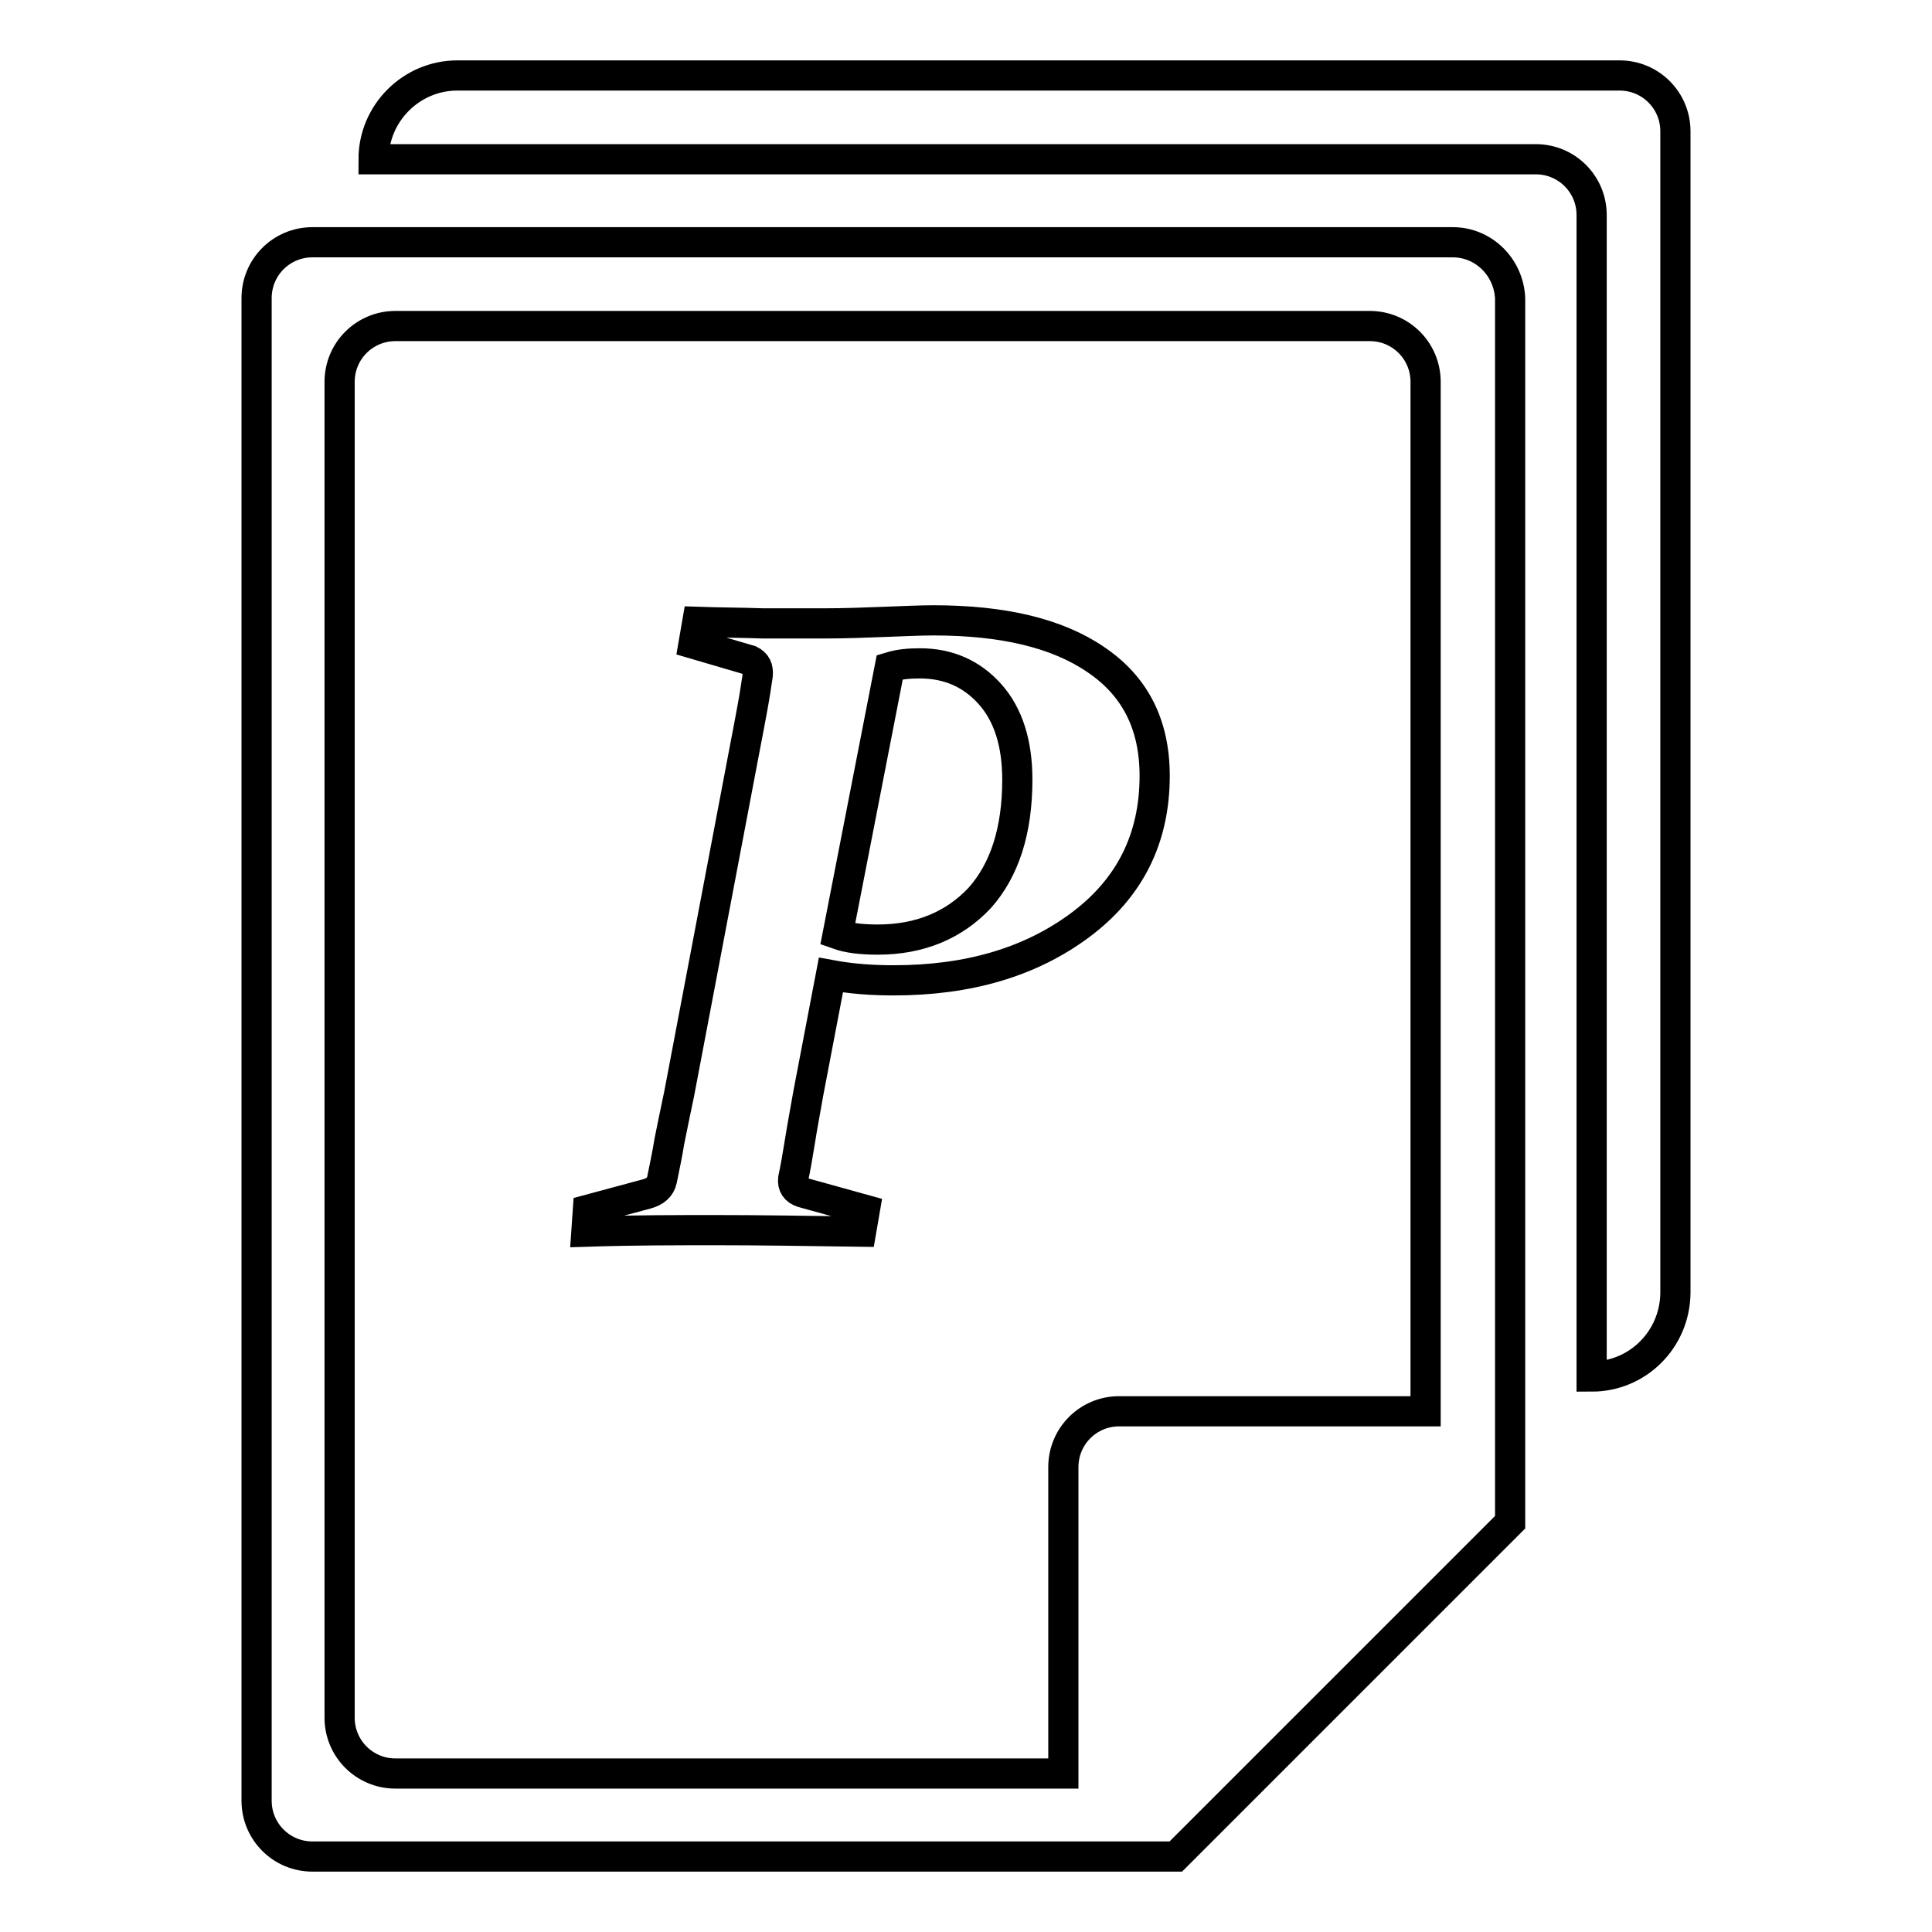
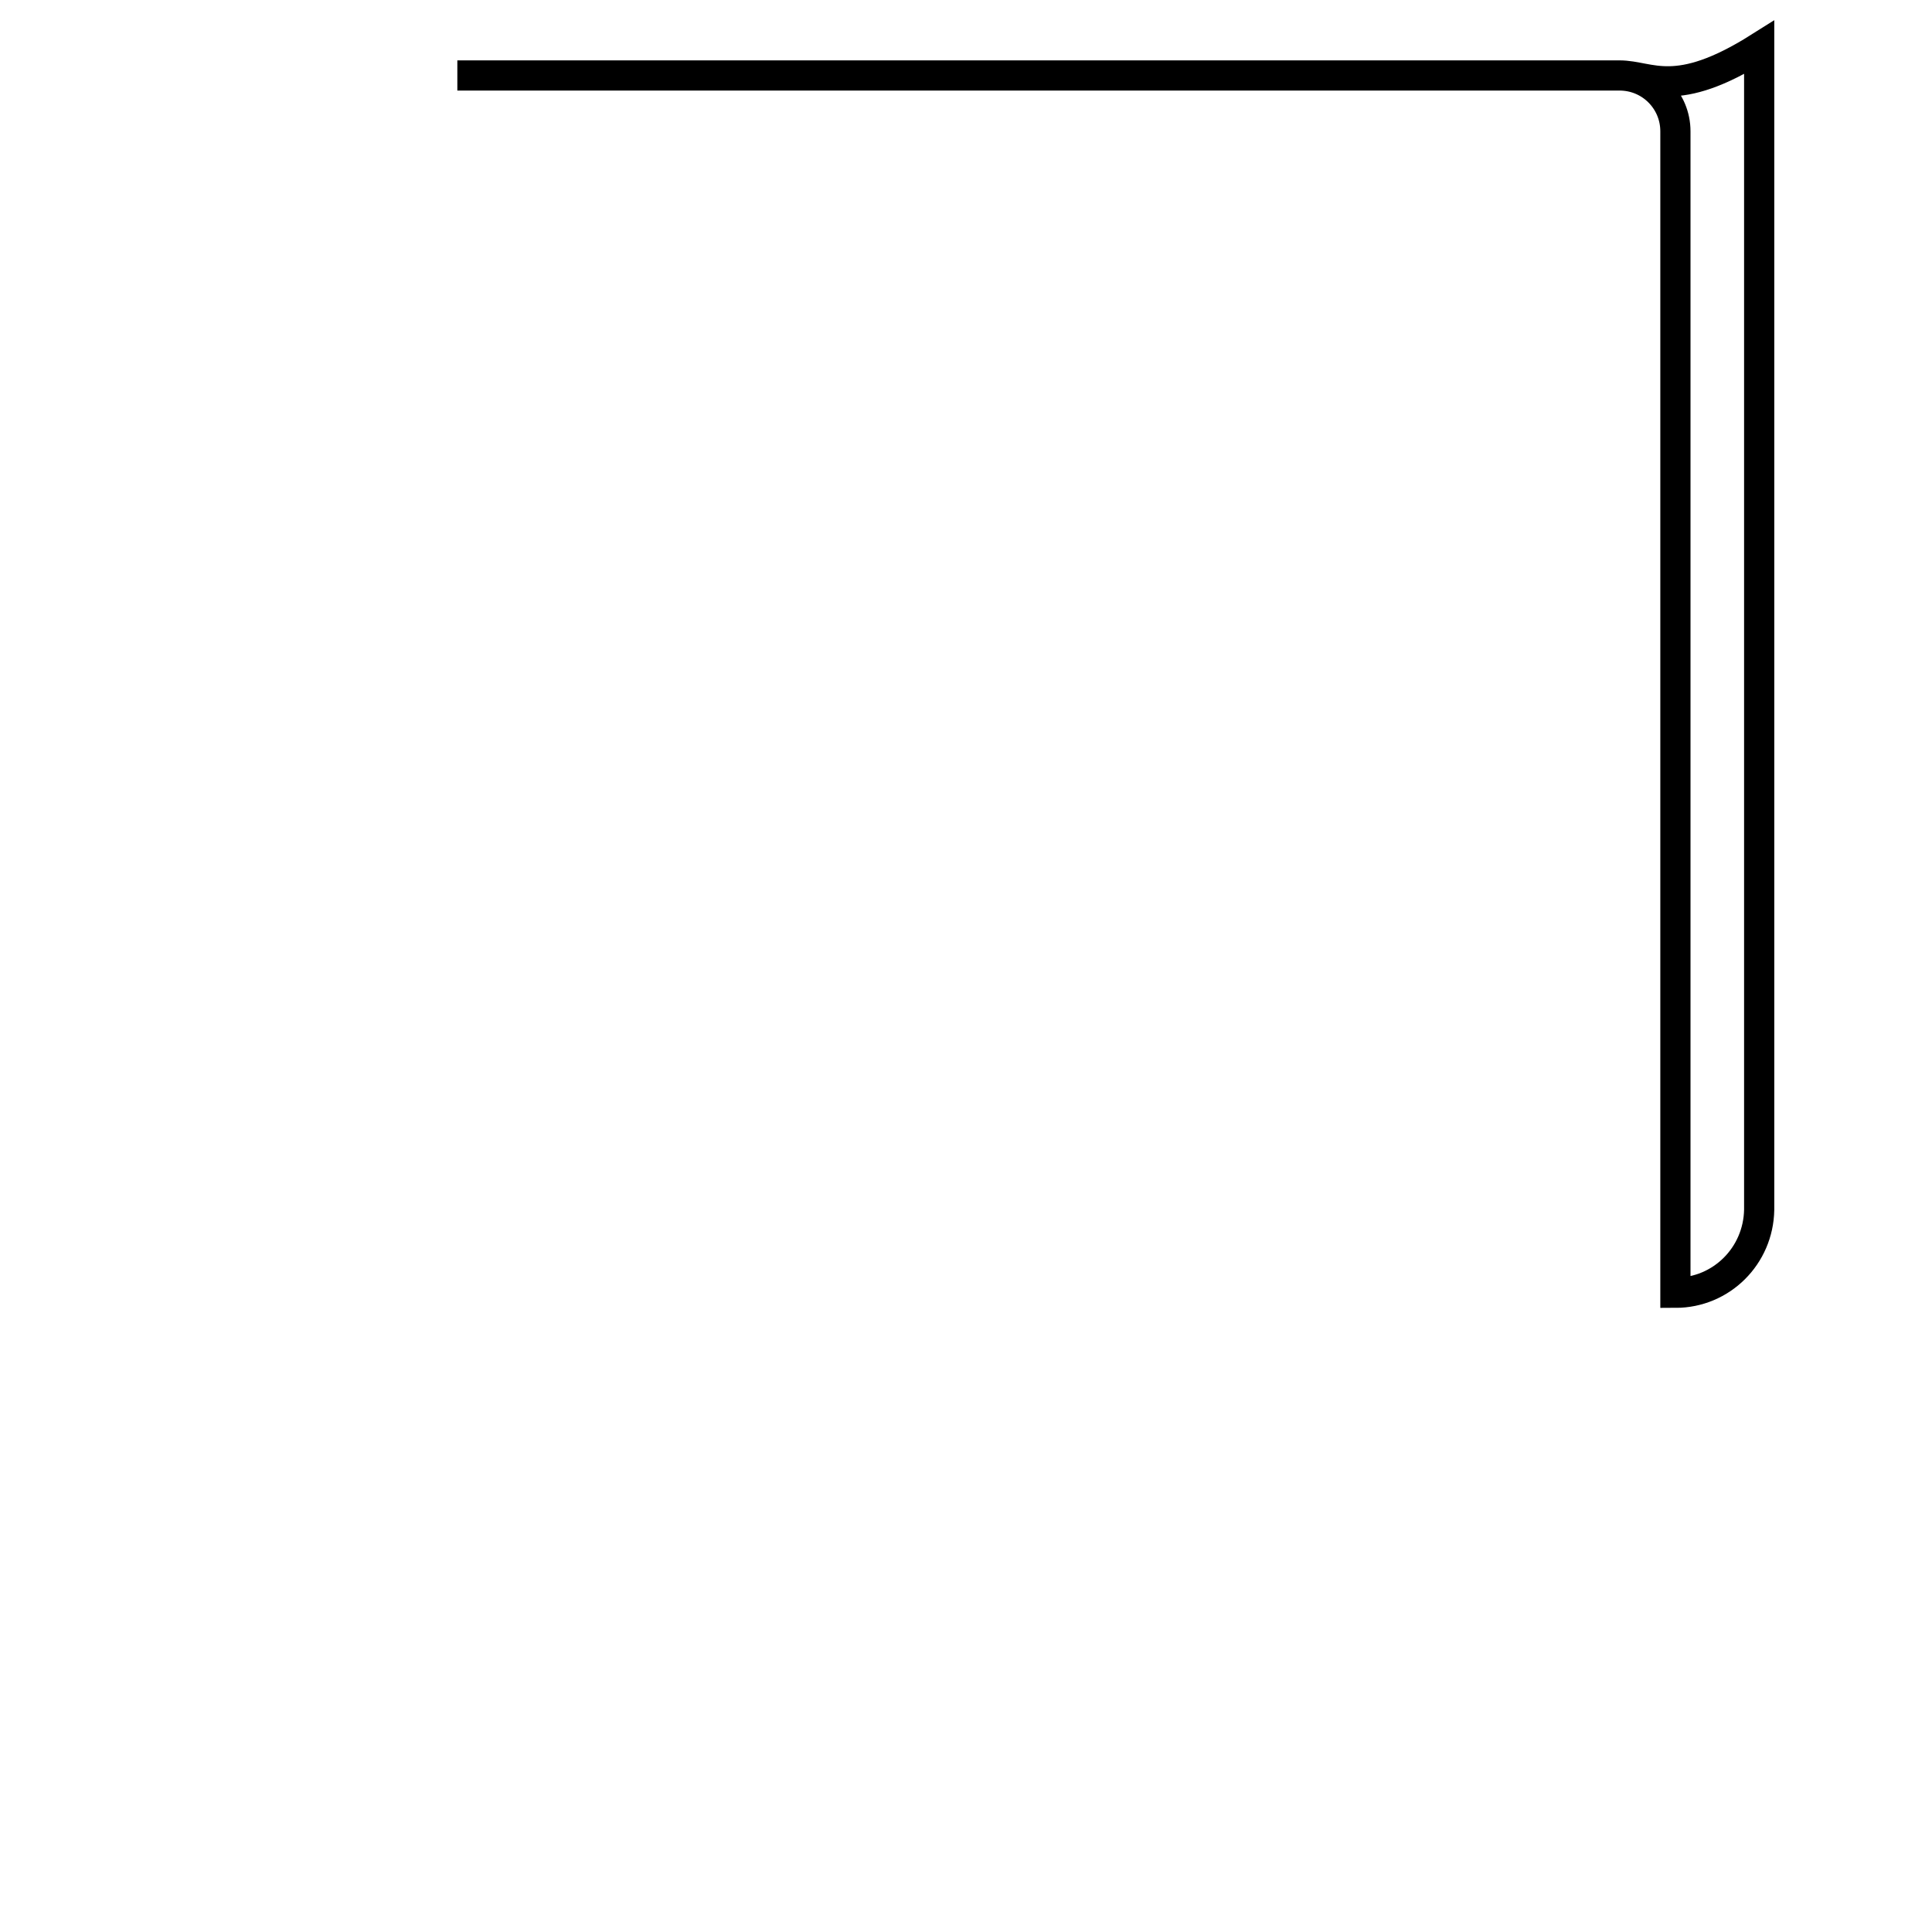
<svg xmlns="http://www.w3.org/2000/svg" version="1.1" x="0px" y="0px" viewBox="0 0 256 256" enable-background="new 0 0 256 256" xml:space="preserve">
  <g>
    <g>
-       <path stroke-width="4" fill-opacity="0" stroke="#000000" d="M77.9,160.3l7.8-2.1c1.1-0.3,1.8-0.9,2-1.8c0.3-1.5,0.7-3.3,1-5.2c0.4-1.9,0.8-4,1.3-6.3l8.7-45.8c0.4-2,0.7-3.7,1-5.3c0.3-1.6,0.5-3,0.7-4.3c0.1-1-0.2-1.6-1-2l-7.5-2.2l0.5-2.9c2.9,0.1,5.8,0.1,8.6,0.2c2.9,0,5.8,0,8.7,0c2.3,0,4.8-0.1,7.5-0.2c2.7-0.1,4.8-0.2,6.5-0.2c9.2,0,16.4,1.7,21.5,5.2c5.2,3.5,7.8,8.6,7.8,15.4c0,8.3-3.3,14.9-9.9,19.8c-6.6,4.9-14.8,7.3-24.7,7.3c-2.9,0-5.6-0.2-8.3-0.7l-3,15.7c-0.4,2.3-0.8,4.4-1.1,6.3c-0.3,1.9-0.6,3.6-0.9,5c-0.1,0.9,0.3,1.5,1.2,1.8l8.3,2.3l-0.5,2.9c-7.2-0.1-13.5-0.2-19-0.2c-5.5,0-11.3,0-17.4,0.2L77.9,160.3z M111,123.8c1.4,0.5,3.2,0.7,5.3,0.7c5.6,0,10.1-1.9,13.5-5.5c3.3-3.7,5-8.9,5-15.7c0-4.8-1.2-8.6-3.6-11.3c-2.4-2.7-5.5-4.1-9.3-4.1c-1.4,0-2.7,0.1-4,0.5L111,123.8z" />
-       <path stroke-width="4" fill-opacity="0" stroke="#000000" d="M192.5,32.1H41.4c-4.1,0-7.4,3.3-7.4,7.4v199.1c0,4.1,3.3,7.4,7.4,7.4h99.6h14.8l44.3-44.3V187V39.5C199.9,35.4,196.6,32.1,192.5,32.1z M188.9,187h-40.6c-4.1,0-7.4,3.3-7.4,7.4v40.6H52.4c-4.1,0-7.4-3.3-7.4-7.4v-177c0-4.1,3.3-7.4,7.4-7.4h129.1c4.1,0,7.4,3.3,7.4,7.4L188.9,187L188.9,187z" />
-       <path stroke-width="4" fill-opacity="0" stroke="#000000" d="M214.6,10h-154c-6.1,0-11.1,5-11.1,11.1h154c4.1,0,7.4,3.3,7.4,7.4v153.9c6.1,0,11-4.9,11.1-11l0,0v-154C222,13.3,218.7,10,214.6,10z" />
+       <path stroke-width="4" fill-opacity="0" stroke="#000000" d="M214.6,10h-154h154c4.1,0,7.4,3.3,7.4,7.4v153.9c6.1,0,11-4.9,11.1-11l0,0v-154C222,13.3,218.7,10,214.6,10z" />
    </g>
  </g>
</svg>